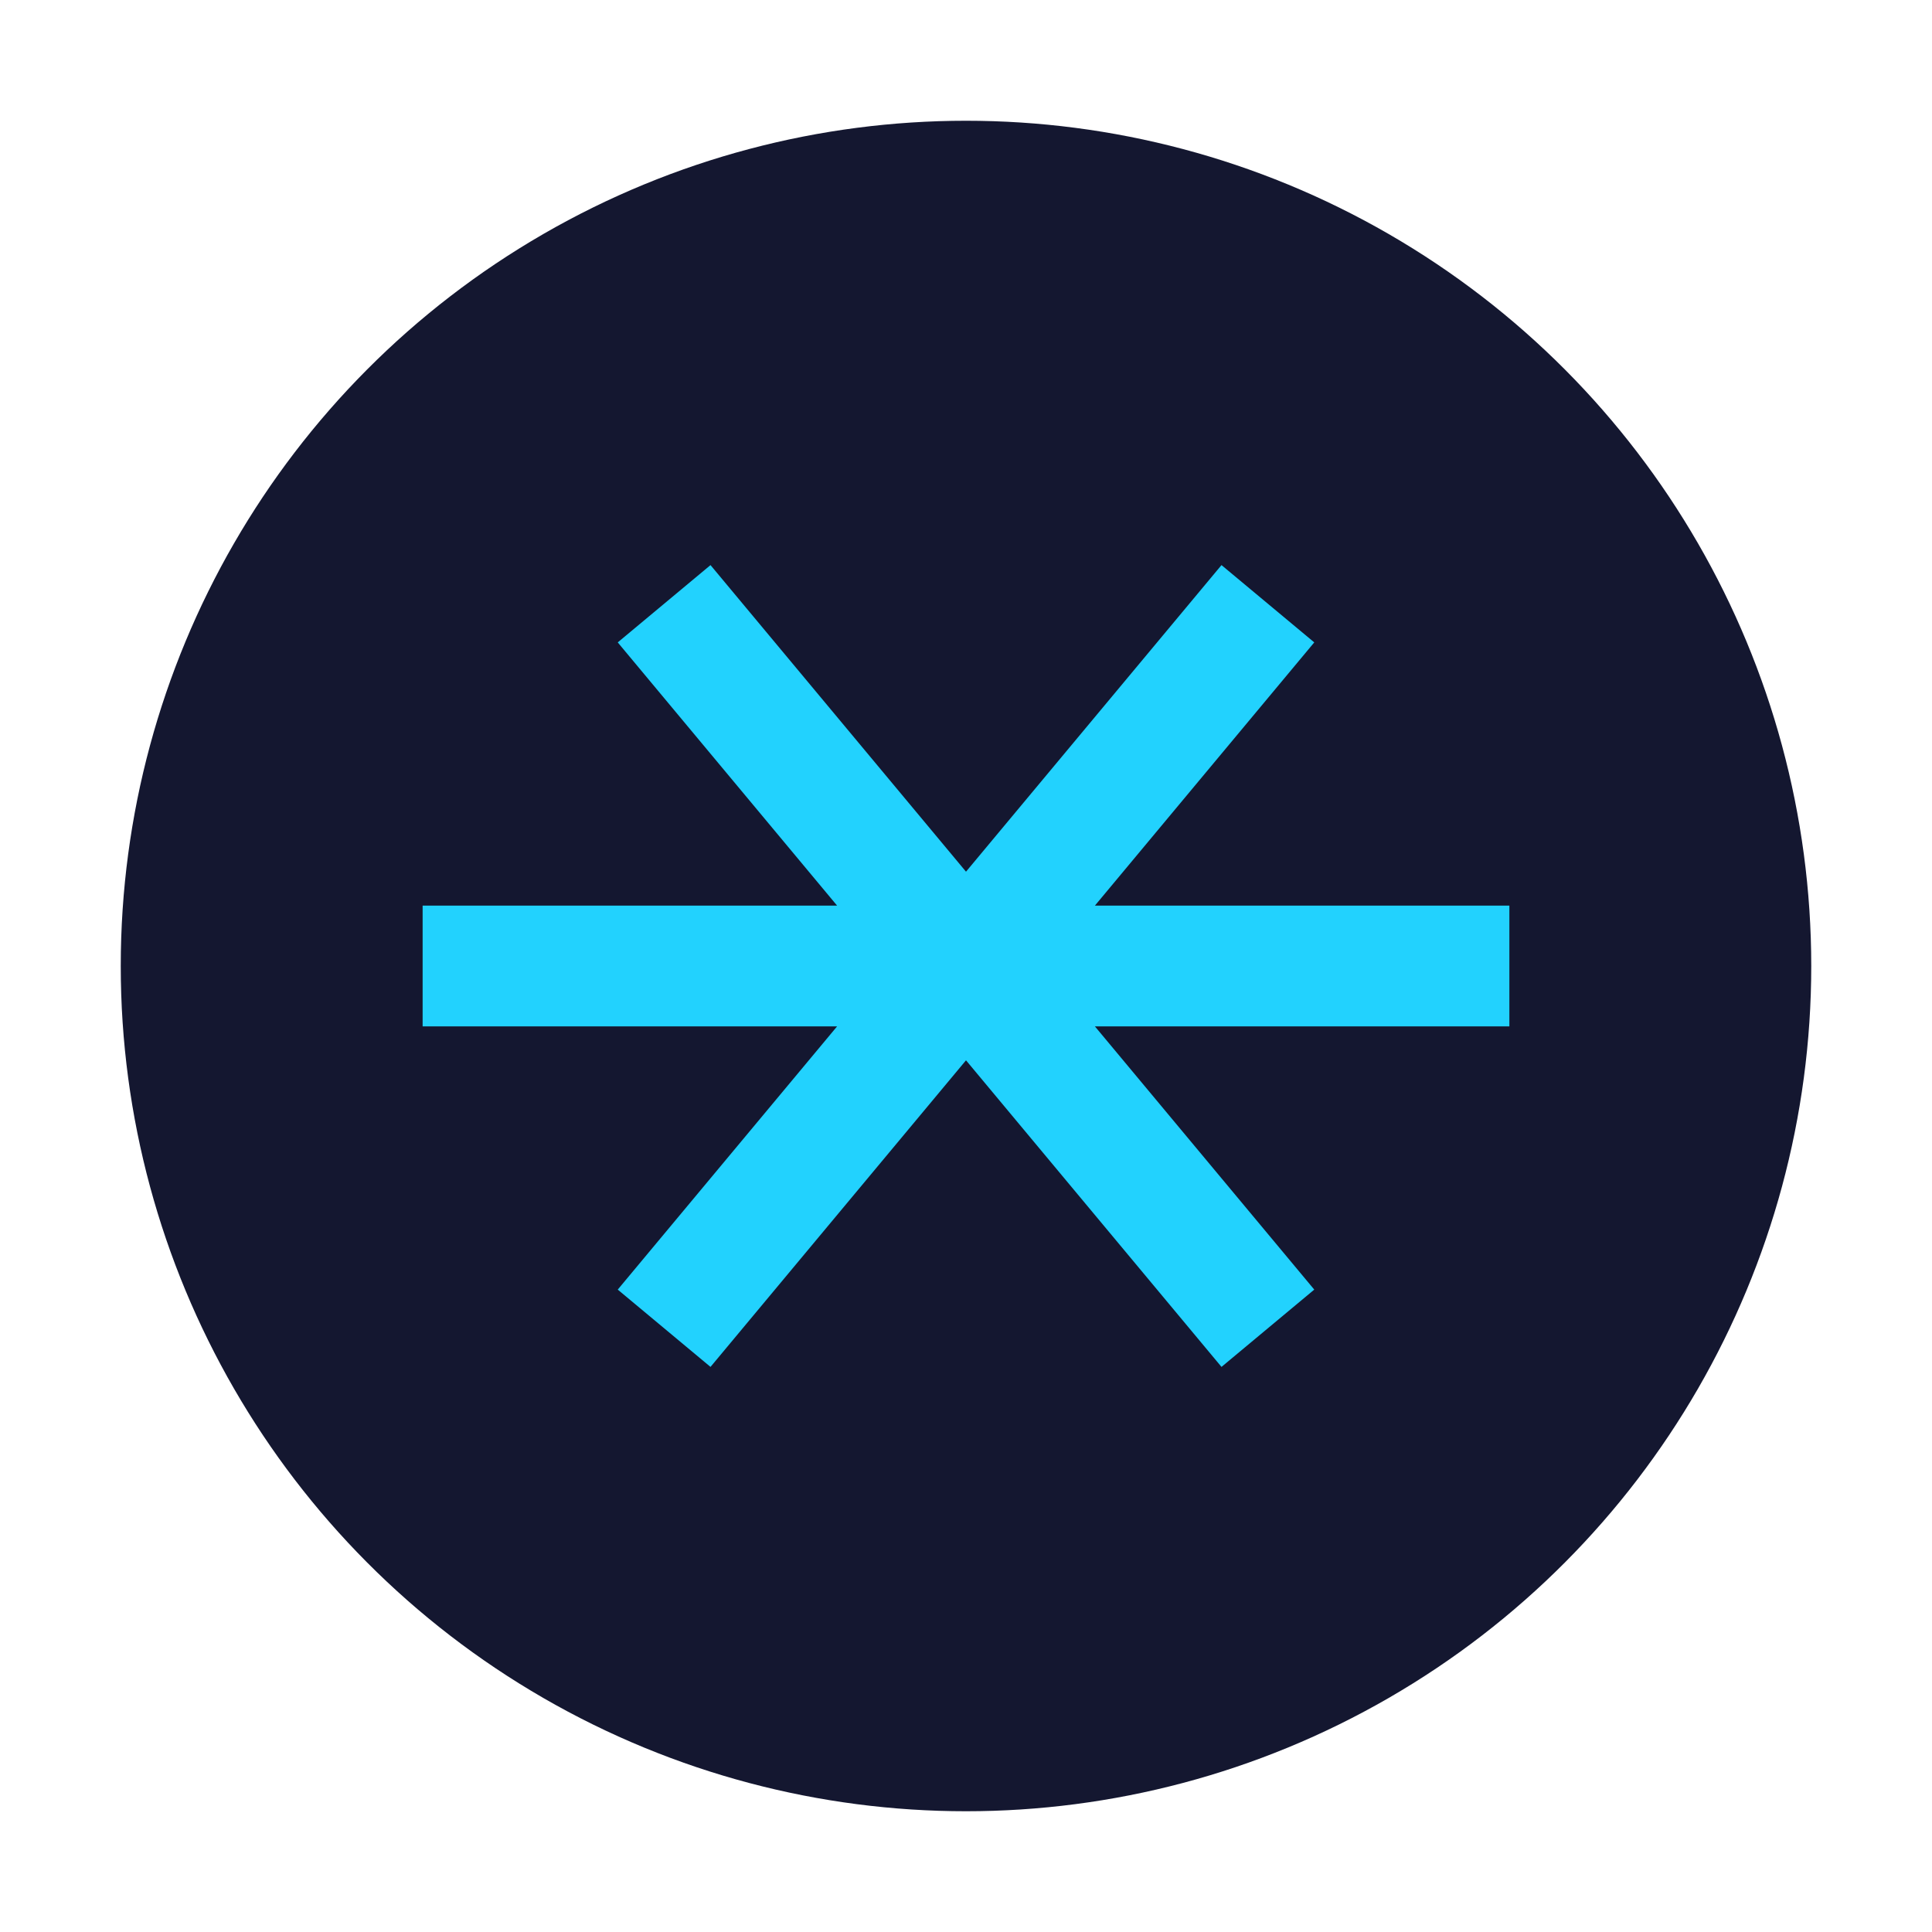
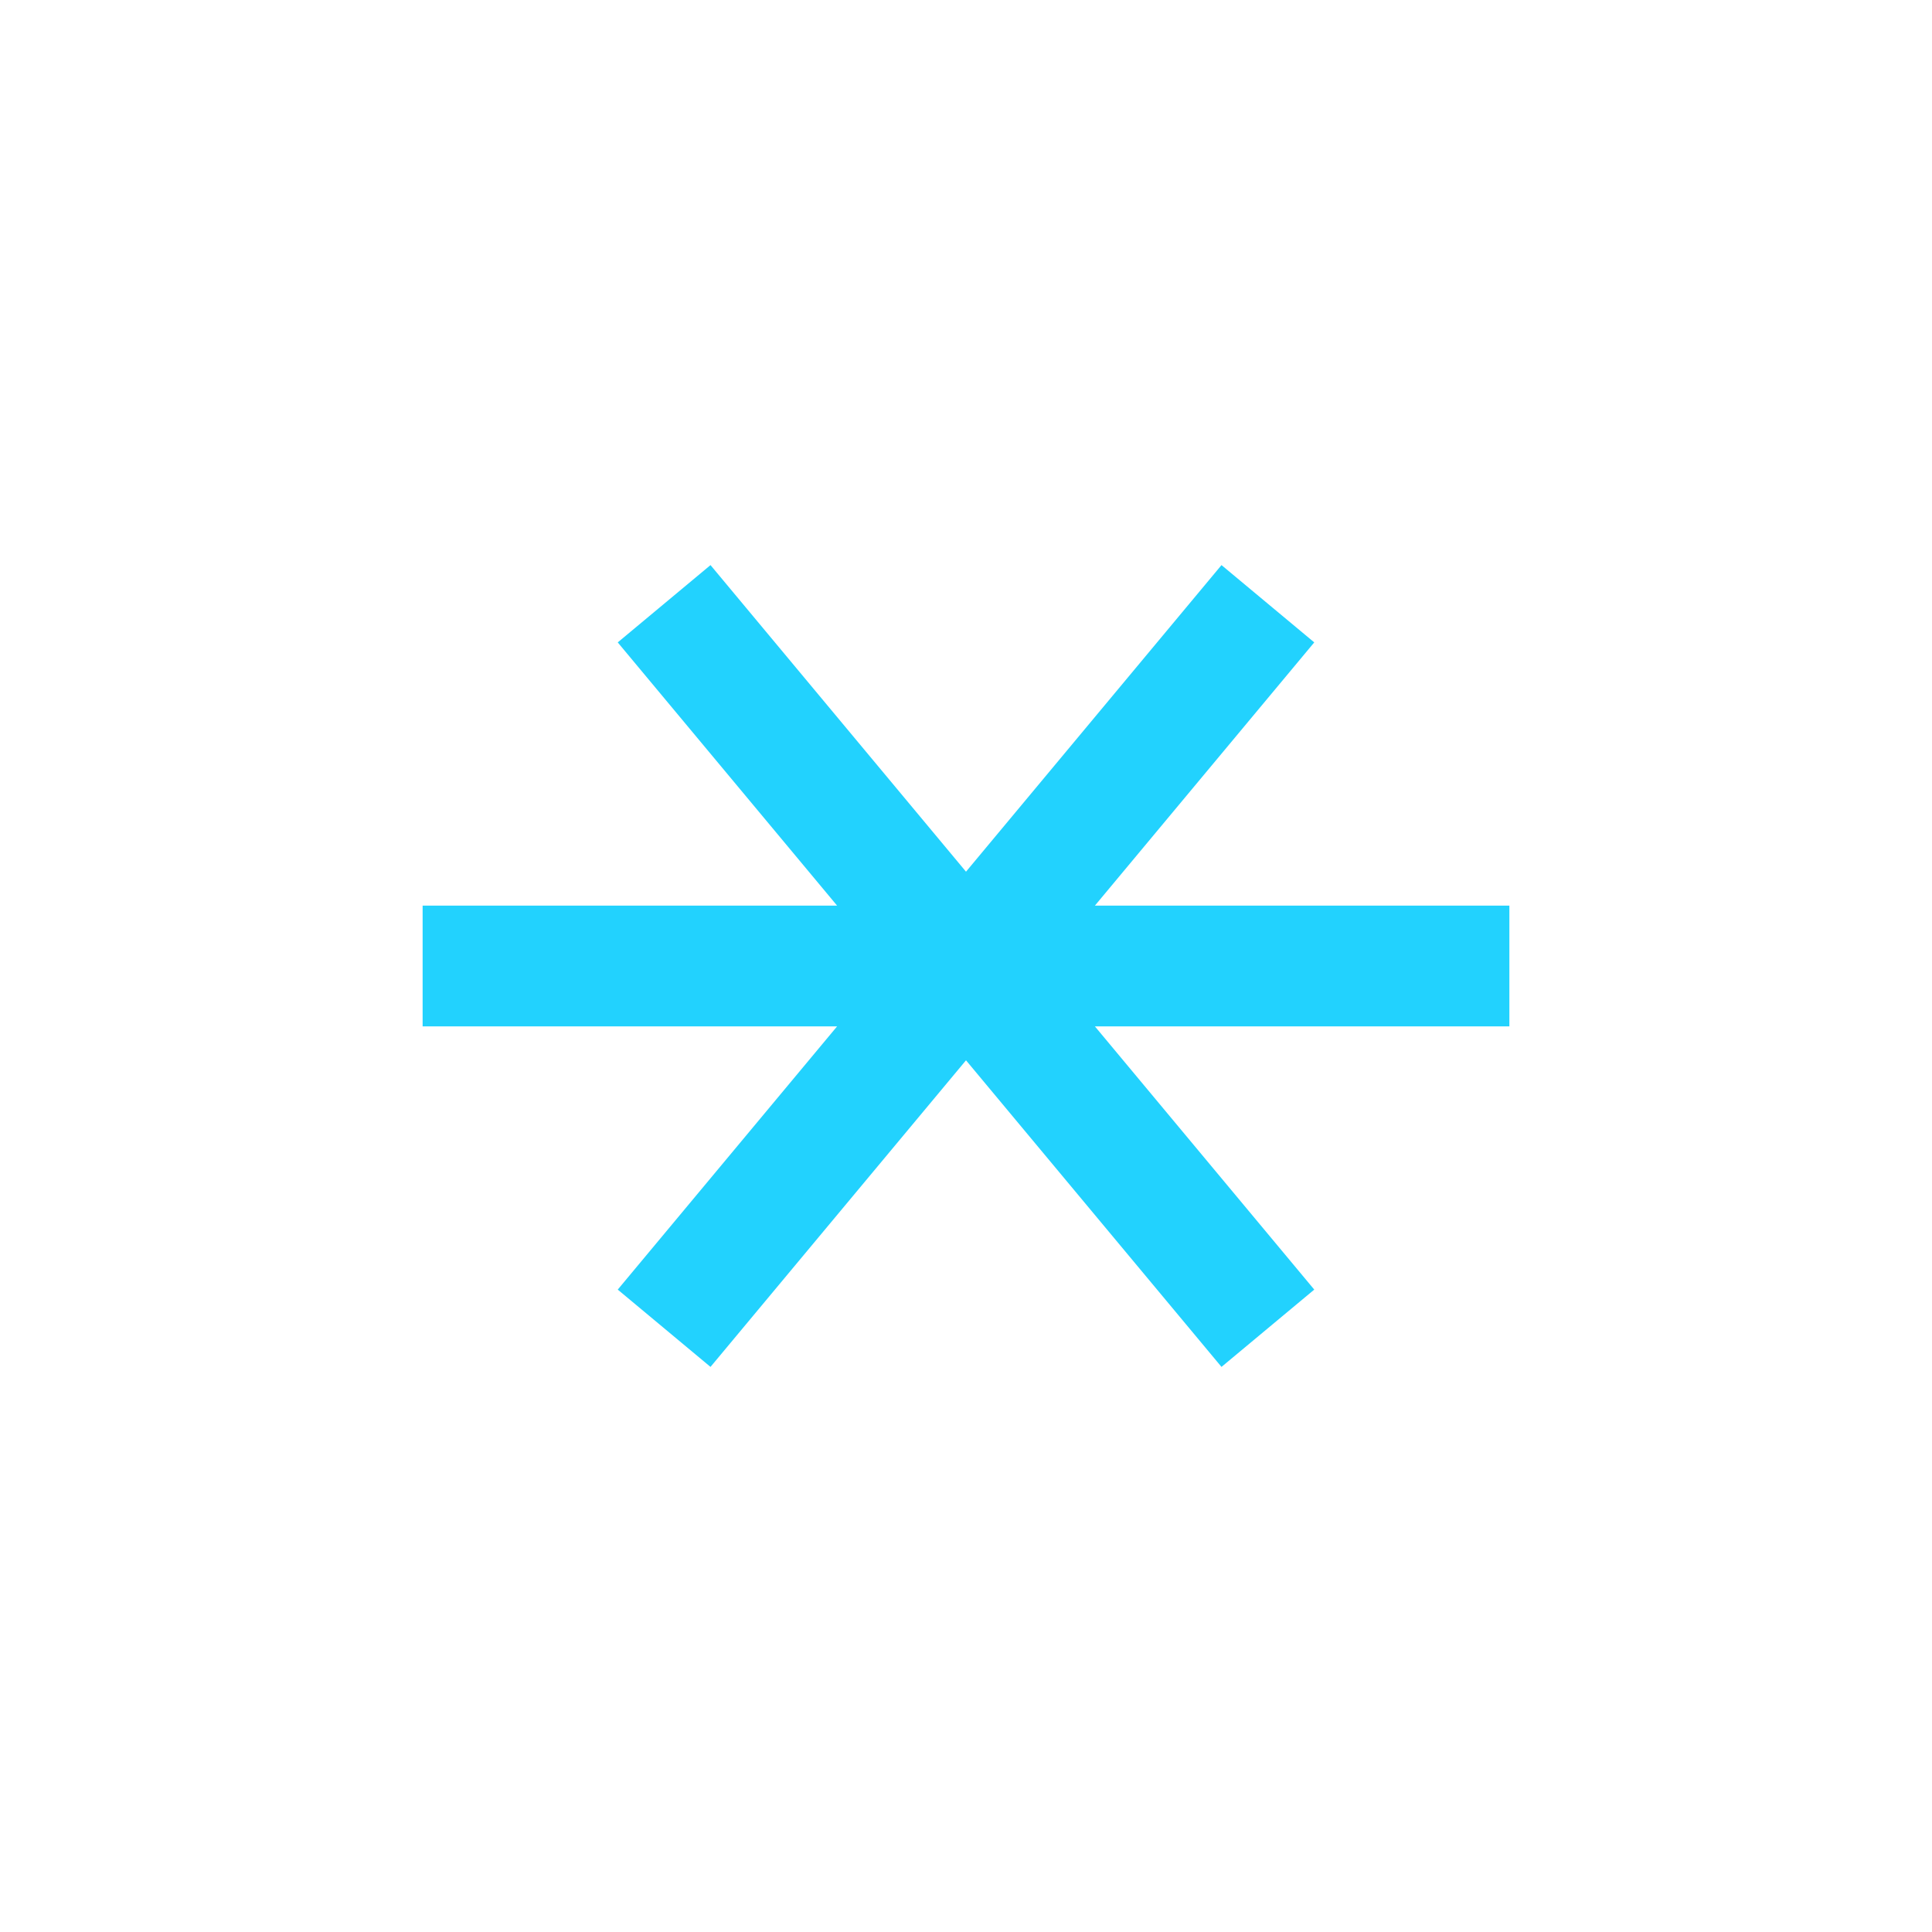
<svg xmlns="http://www.w3.org/2000/svg" width="32" height="32" viewBox="0 0 32 32">
-   <circle cx="16" cy="16" r="14" fill="#141730" />
  <path d="M11 10l10 12M11 22l10-12M7 16h18" stroke="#22D2FE" stroke-width="2" />
</svg>